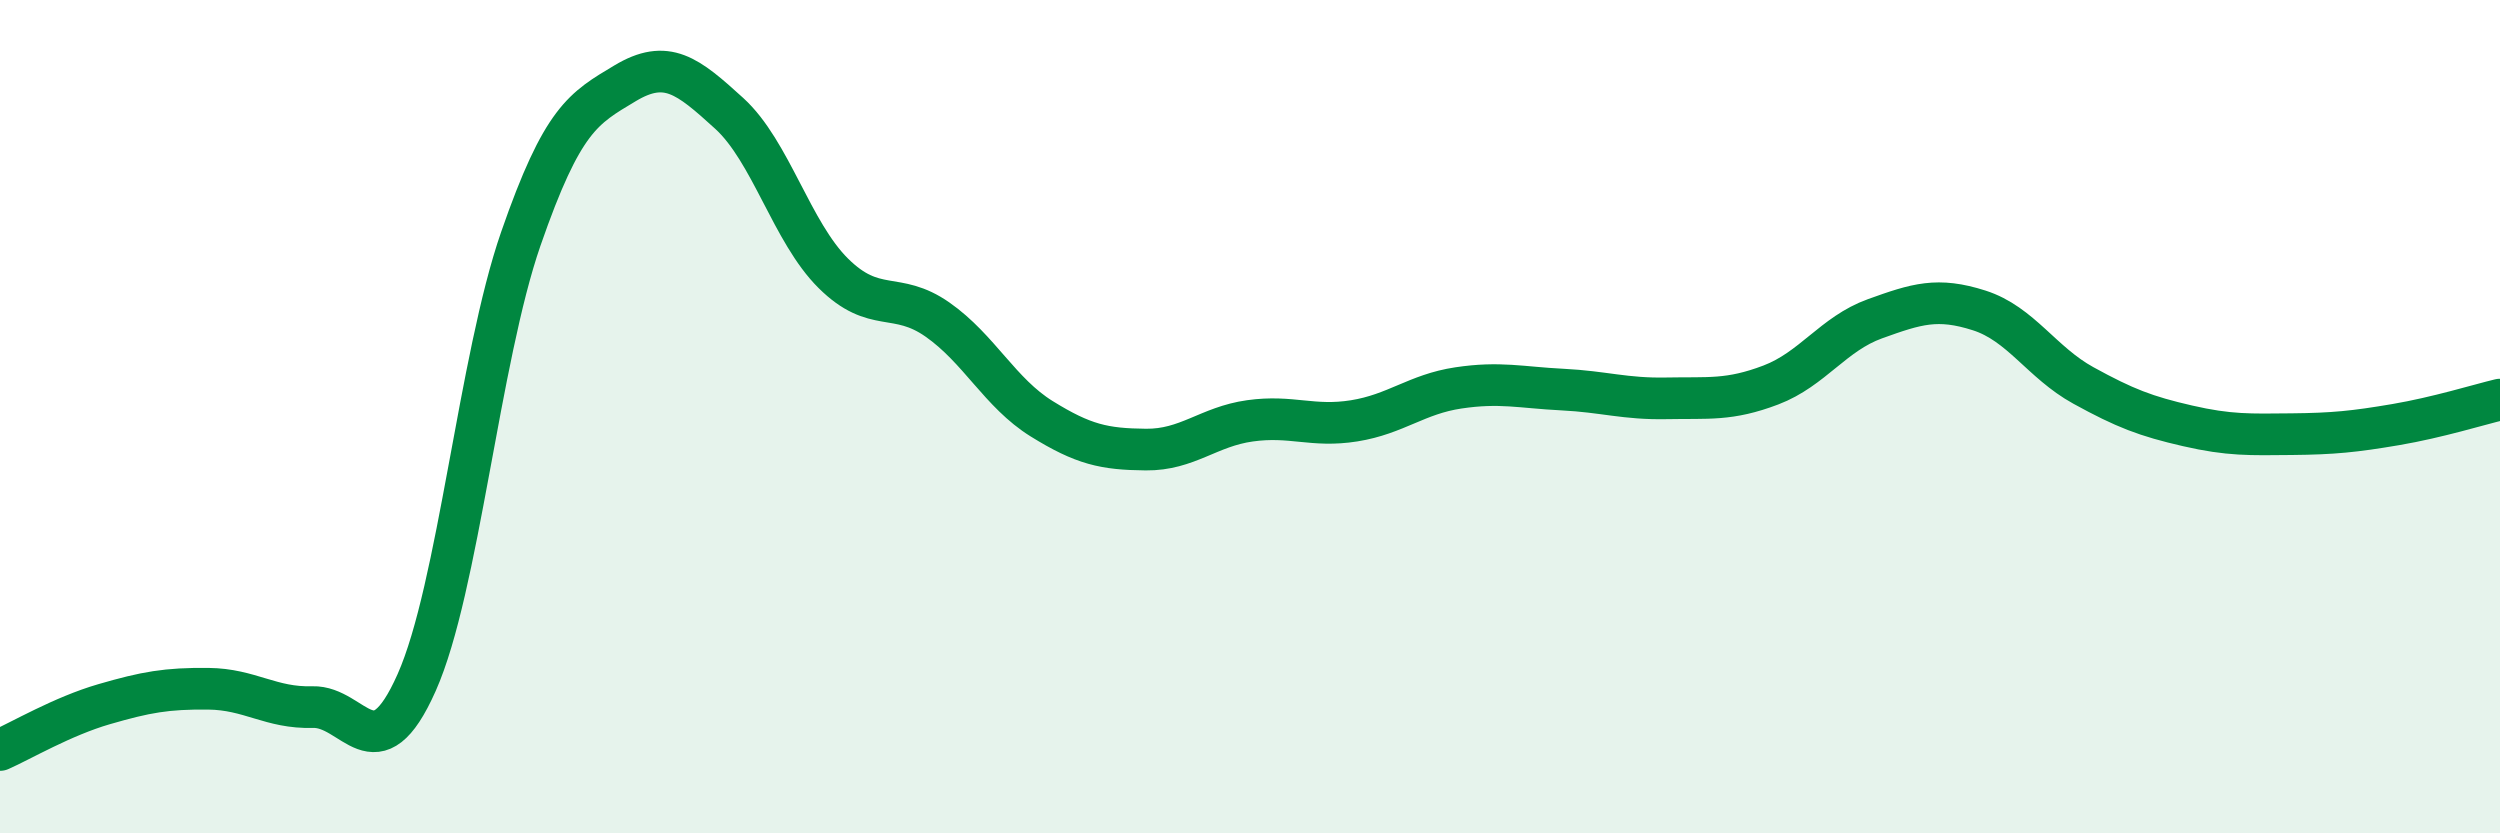
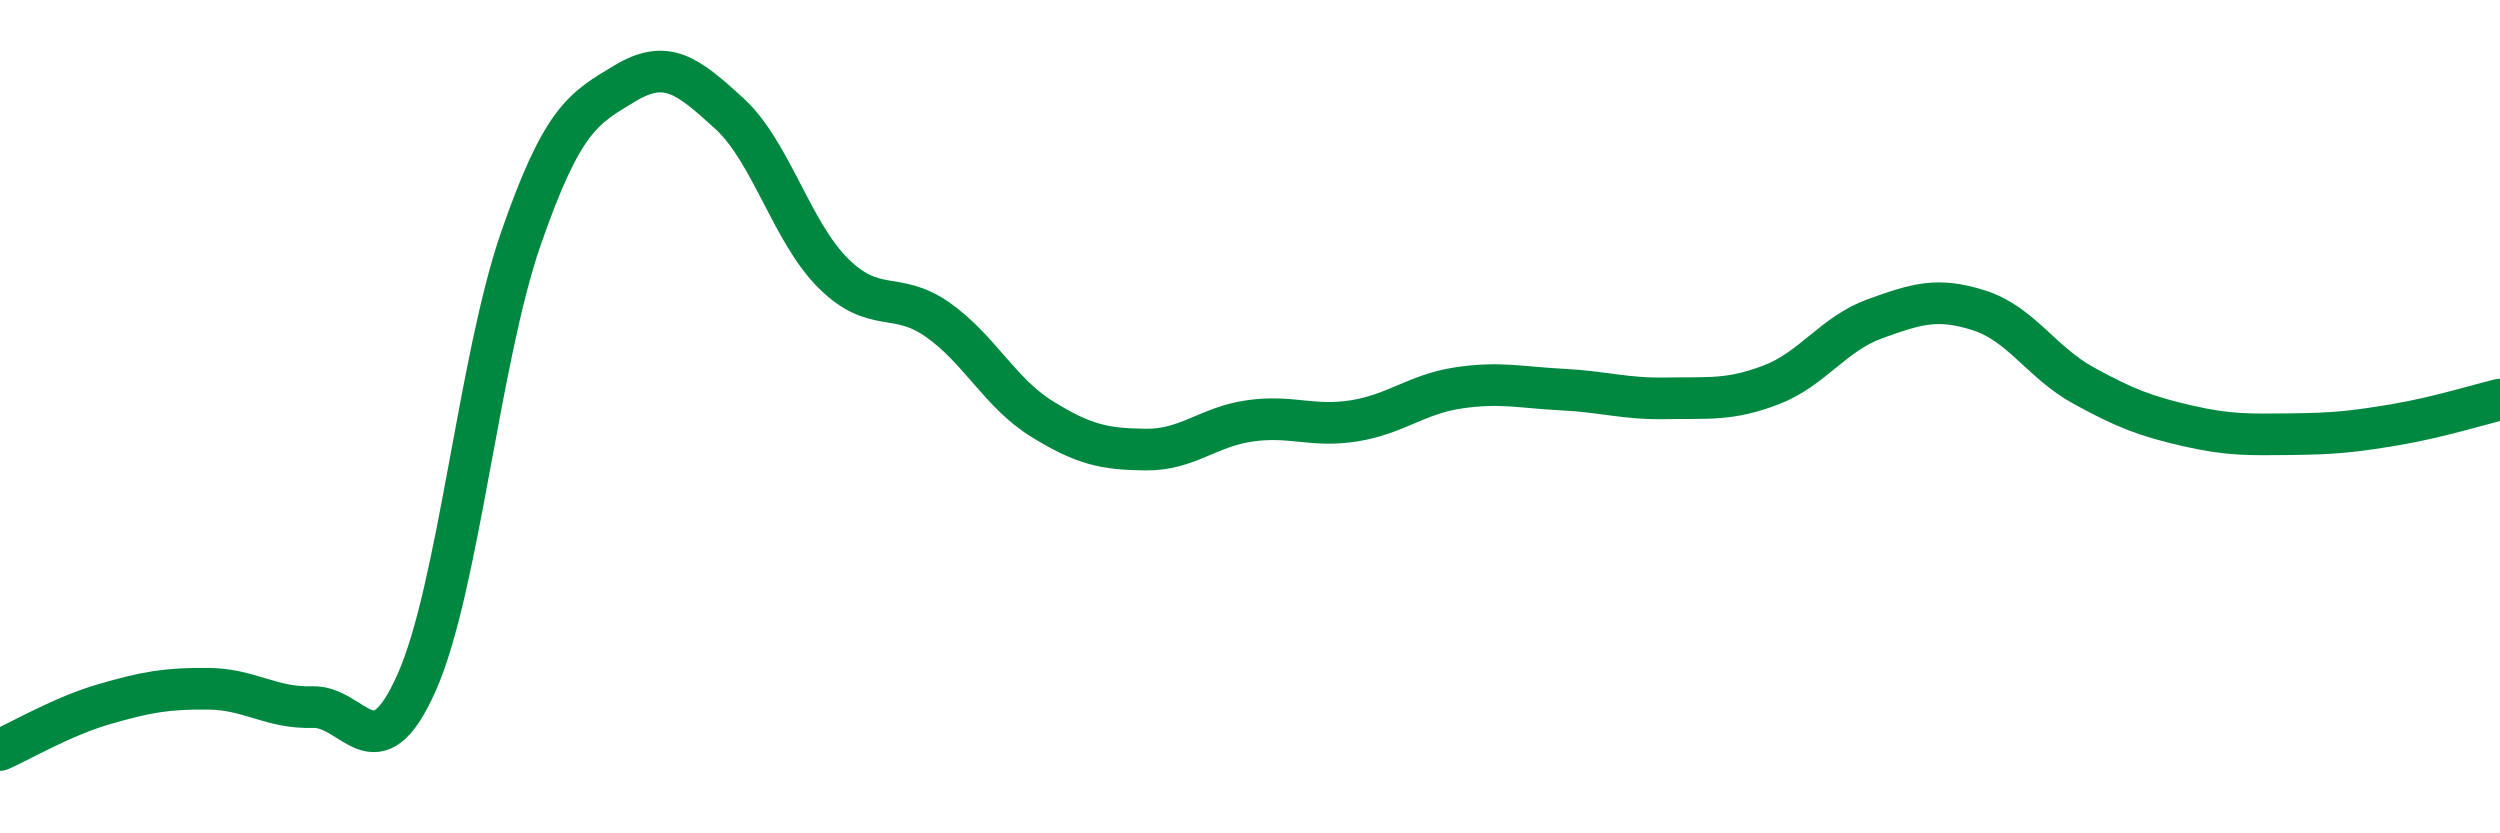
<svg xmlns="http://www.w3.org/2000/svg" width="60" height="20" viewBox="0 0 60 20">
-   <path d="M 0,18 C 0.5,17.78 1.5,17.19 2.5,16.9 C 3.5,16.61 4,16.52 5,16.53 C 6,16.54 6.5,17 7.5,16.97 C 8.5,16.94 9,18.63 10,16.38 C 11,14.13 11.5,8.61 12.5,5.73 C 13.5,2.85 14,2.6 15,2 C 16,1.4 16.5,1.81 17.5,2.72 C 18.5,3.63 19,5.57 20,6.56 C 21,7.55 21.5,6.97 22.5,7.67 C 23.5,8.37 24,9.43 25,10.05 C 26,10.67 26.5,10.78 27.5,10.79 C 28.5,10.8 29,10.24 30,10.1 C 31,9.96 31.5,10.26 32.5,10.1 C 33.5,9.94 34,9.46 35,9.31 C 36,9.16 36.5,9.3 37.5,9.35 C 38.5,9.4 39,9.58 40,9.56 C 41,9.54 41.5,9.62 42.5,9.24 C 43.5,8.86 44,8.01 45,7.65 C 46,7.29 46.5,7.13 47.5,7.45 C 48.5,7.77 49,8.7 50,9.25 C 51,9.8 51.5,9.99 52.5,10.22 C 53.5,10.45 54,10.43 55,10.42 C 56,10.41 56.5,10.36 57.5,10.19 C 58.5,10.02 59.5,9.71 60,9.59L60 20L0 20Z" fill="#008740" opacity="0.1" stroke-linecap="round" stroke-linejoin="round" />
  <path d="M 0,18 C 0.5,17.78 1.5,17.19 2.5,16.9 C 3.5,16.61 4,16.52 5,16.53 C 6,16.54 6.5,17 7.5,16.97 C 8.5,16.94 9,18.63 10,16.38 C 11,14.13 11.5,8.61 12.5,5.73 C 13.5,2.85 14,2.6 15,2 C 16,1.4 16.5,1.81 17.5,2.72 C 18.5,3.63 19,5.57 20,6.56 C 21,7.55 21.5,6.97 22.5,7.67 C 23.5,8.37 24,9.43 25,10.05 C 26,10.67 26.5,10.78 27.5,10.79 C 28.5,10.8 29,10.24 30,10.1 C 31,9.96 31.5,10.26 32.5,10.1 C 33.5,9.94 34,9.46 35,9.31 C 36,9.16 36.5,9.3 37.5,9.35 C 38.5,9.4 39,9.58 40,9.56 C 41,9.54 41.5,9.62 42.5,9.24 C 43.5,8.86 44,8.01 45,7.65 C 46,7.29 46.5,7.13 47.5,7.45 C 48.5,7.77 49,8.7 50,9.25 C 51,9.8 51.5,9.99 52.5,10.22 C 53.5,10.45 54,10.43 55,10.42 C 56,10.41 56.5,10.36 57.5,10.19 C 58.5,10.02 59.5,9.71 60,9.59" stroke="#008740" stroke-width="1" fill="none" stroke-linecap="round" stroke-linejoin="round" />
</svg>